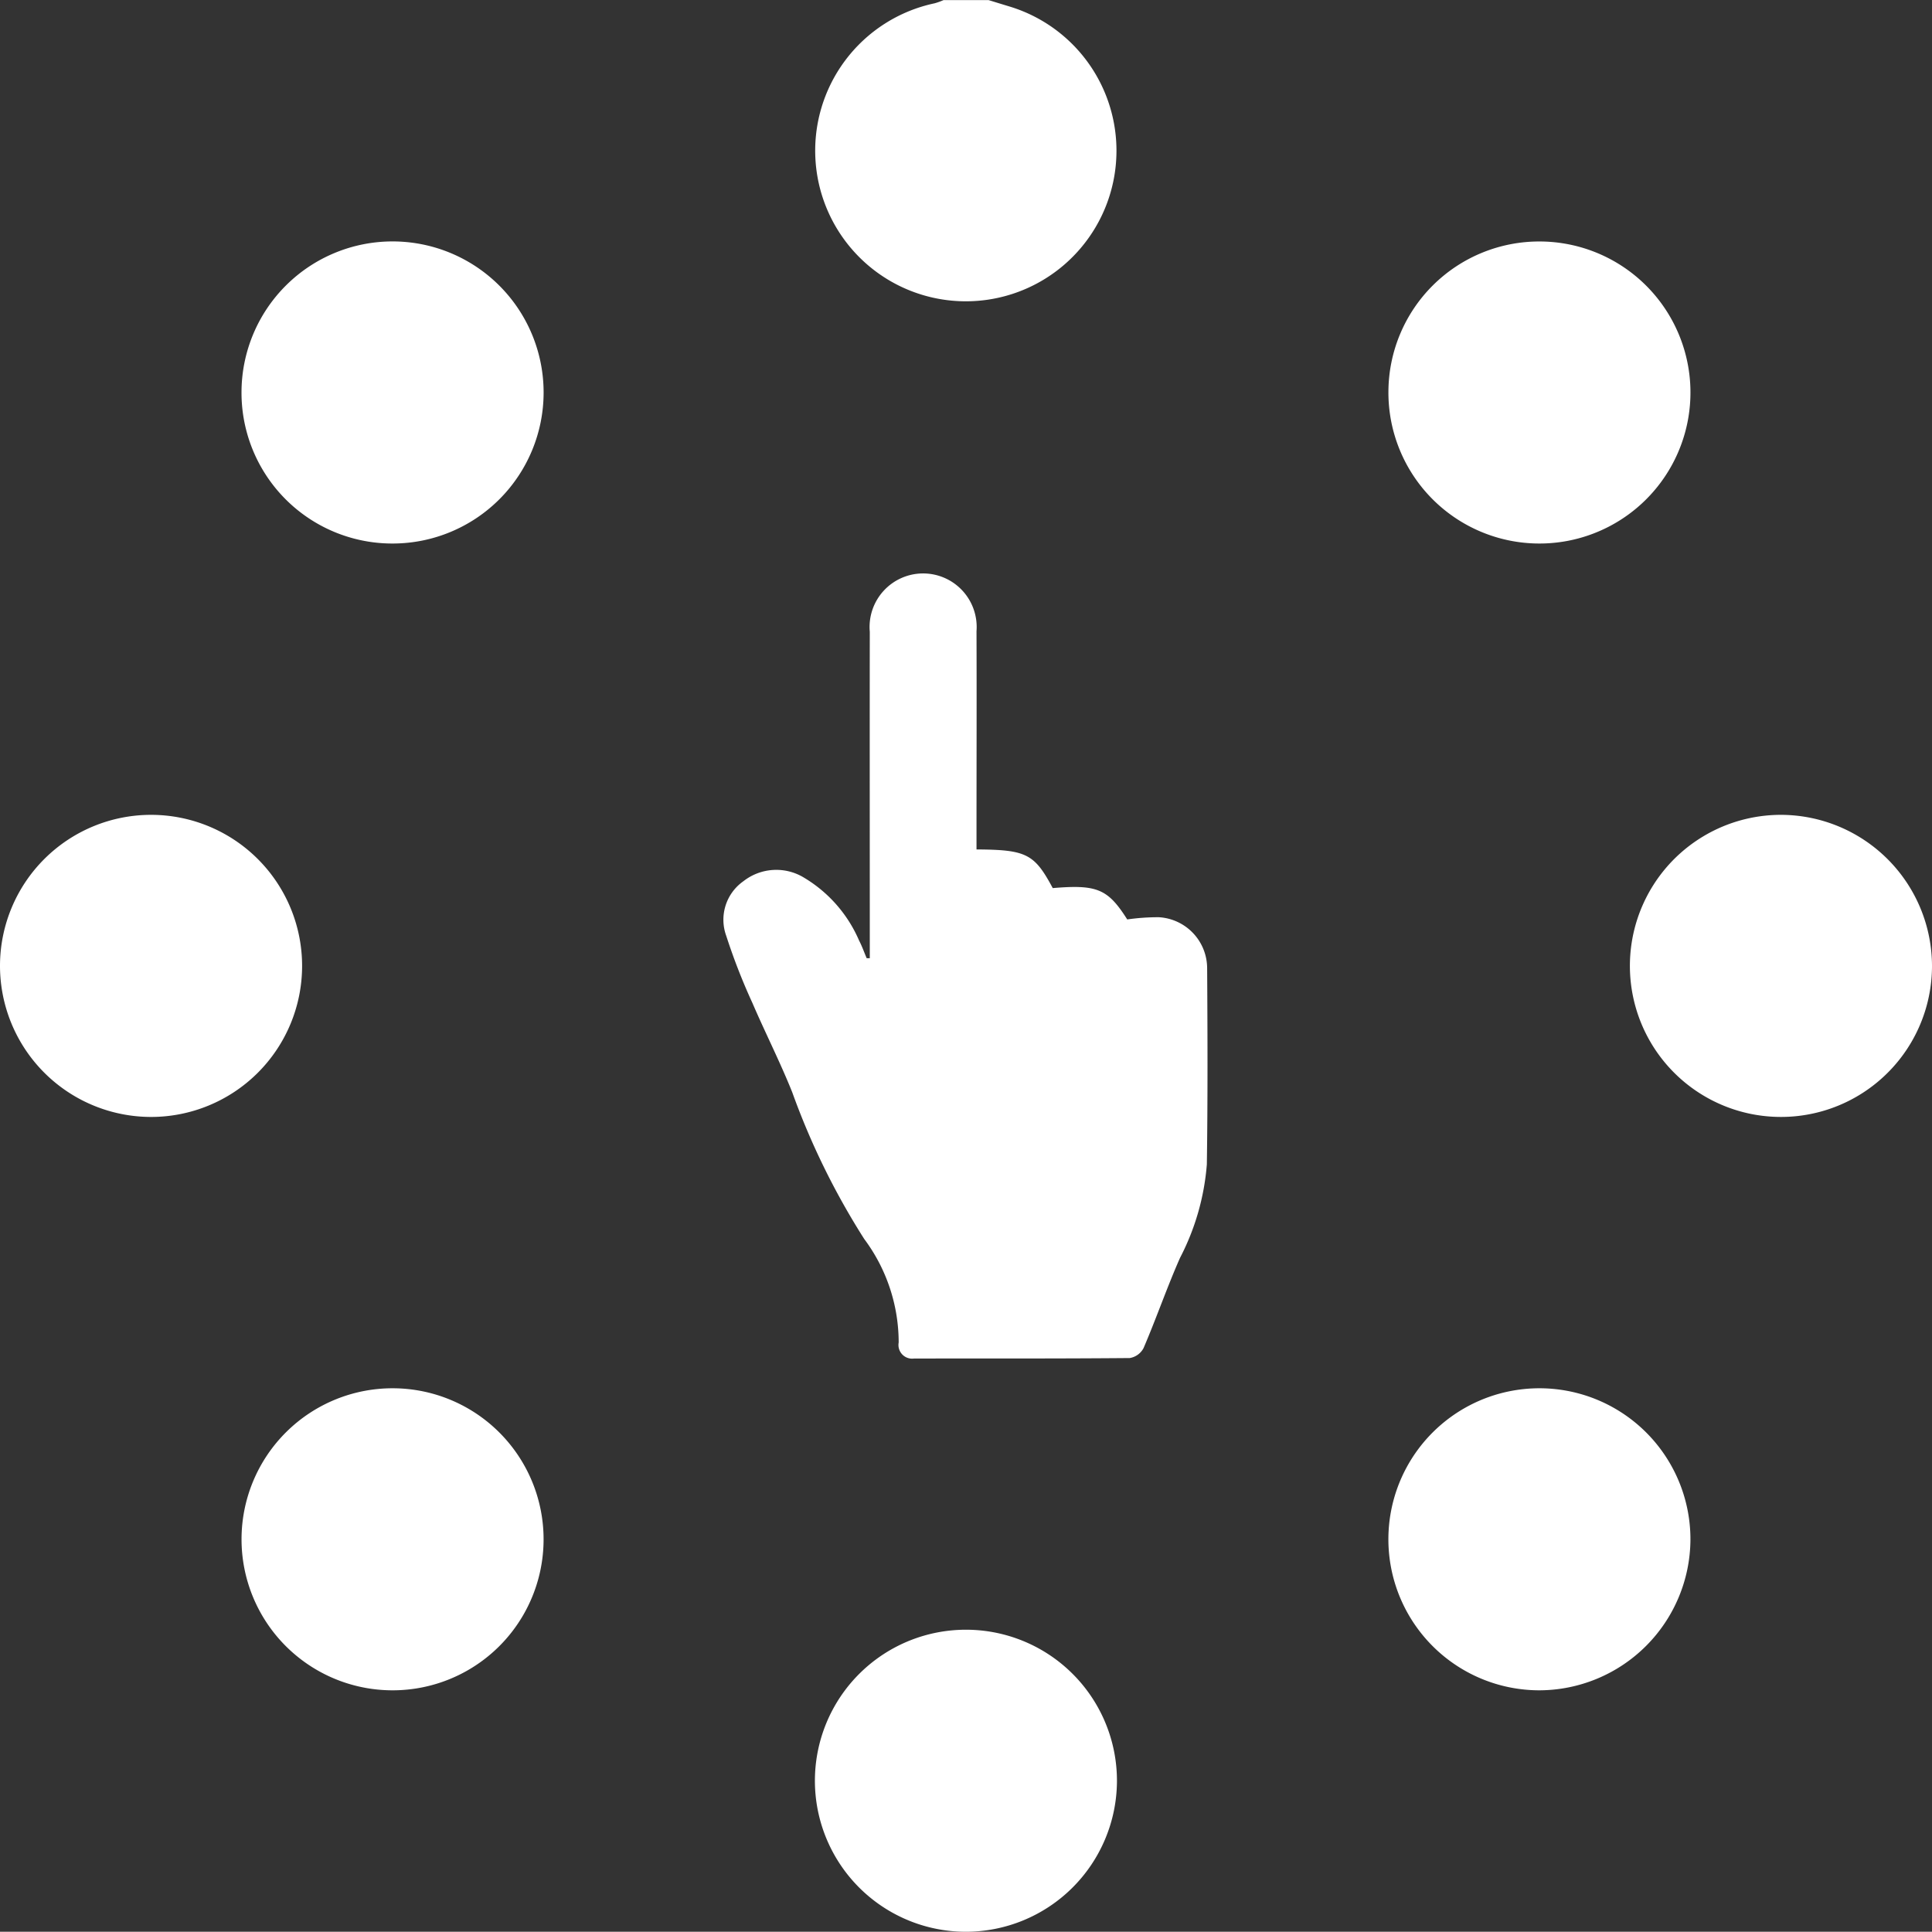
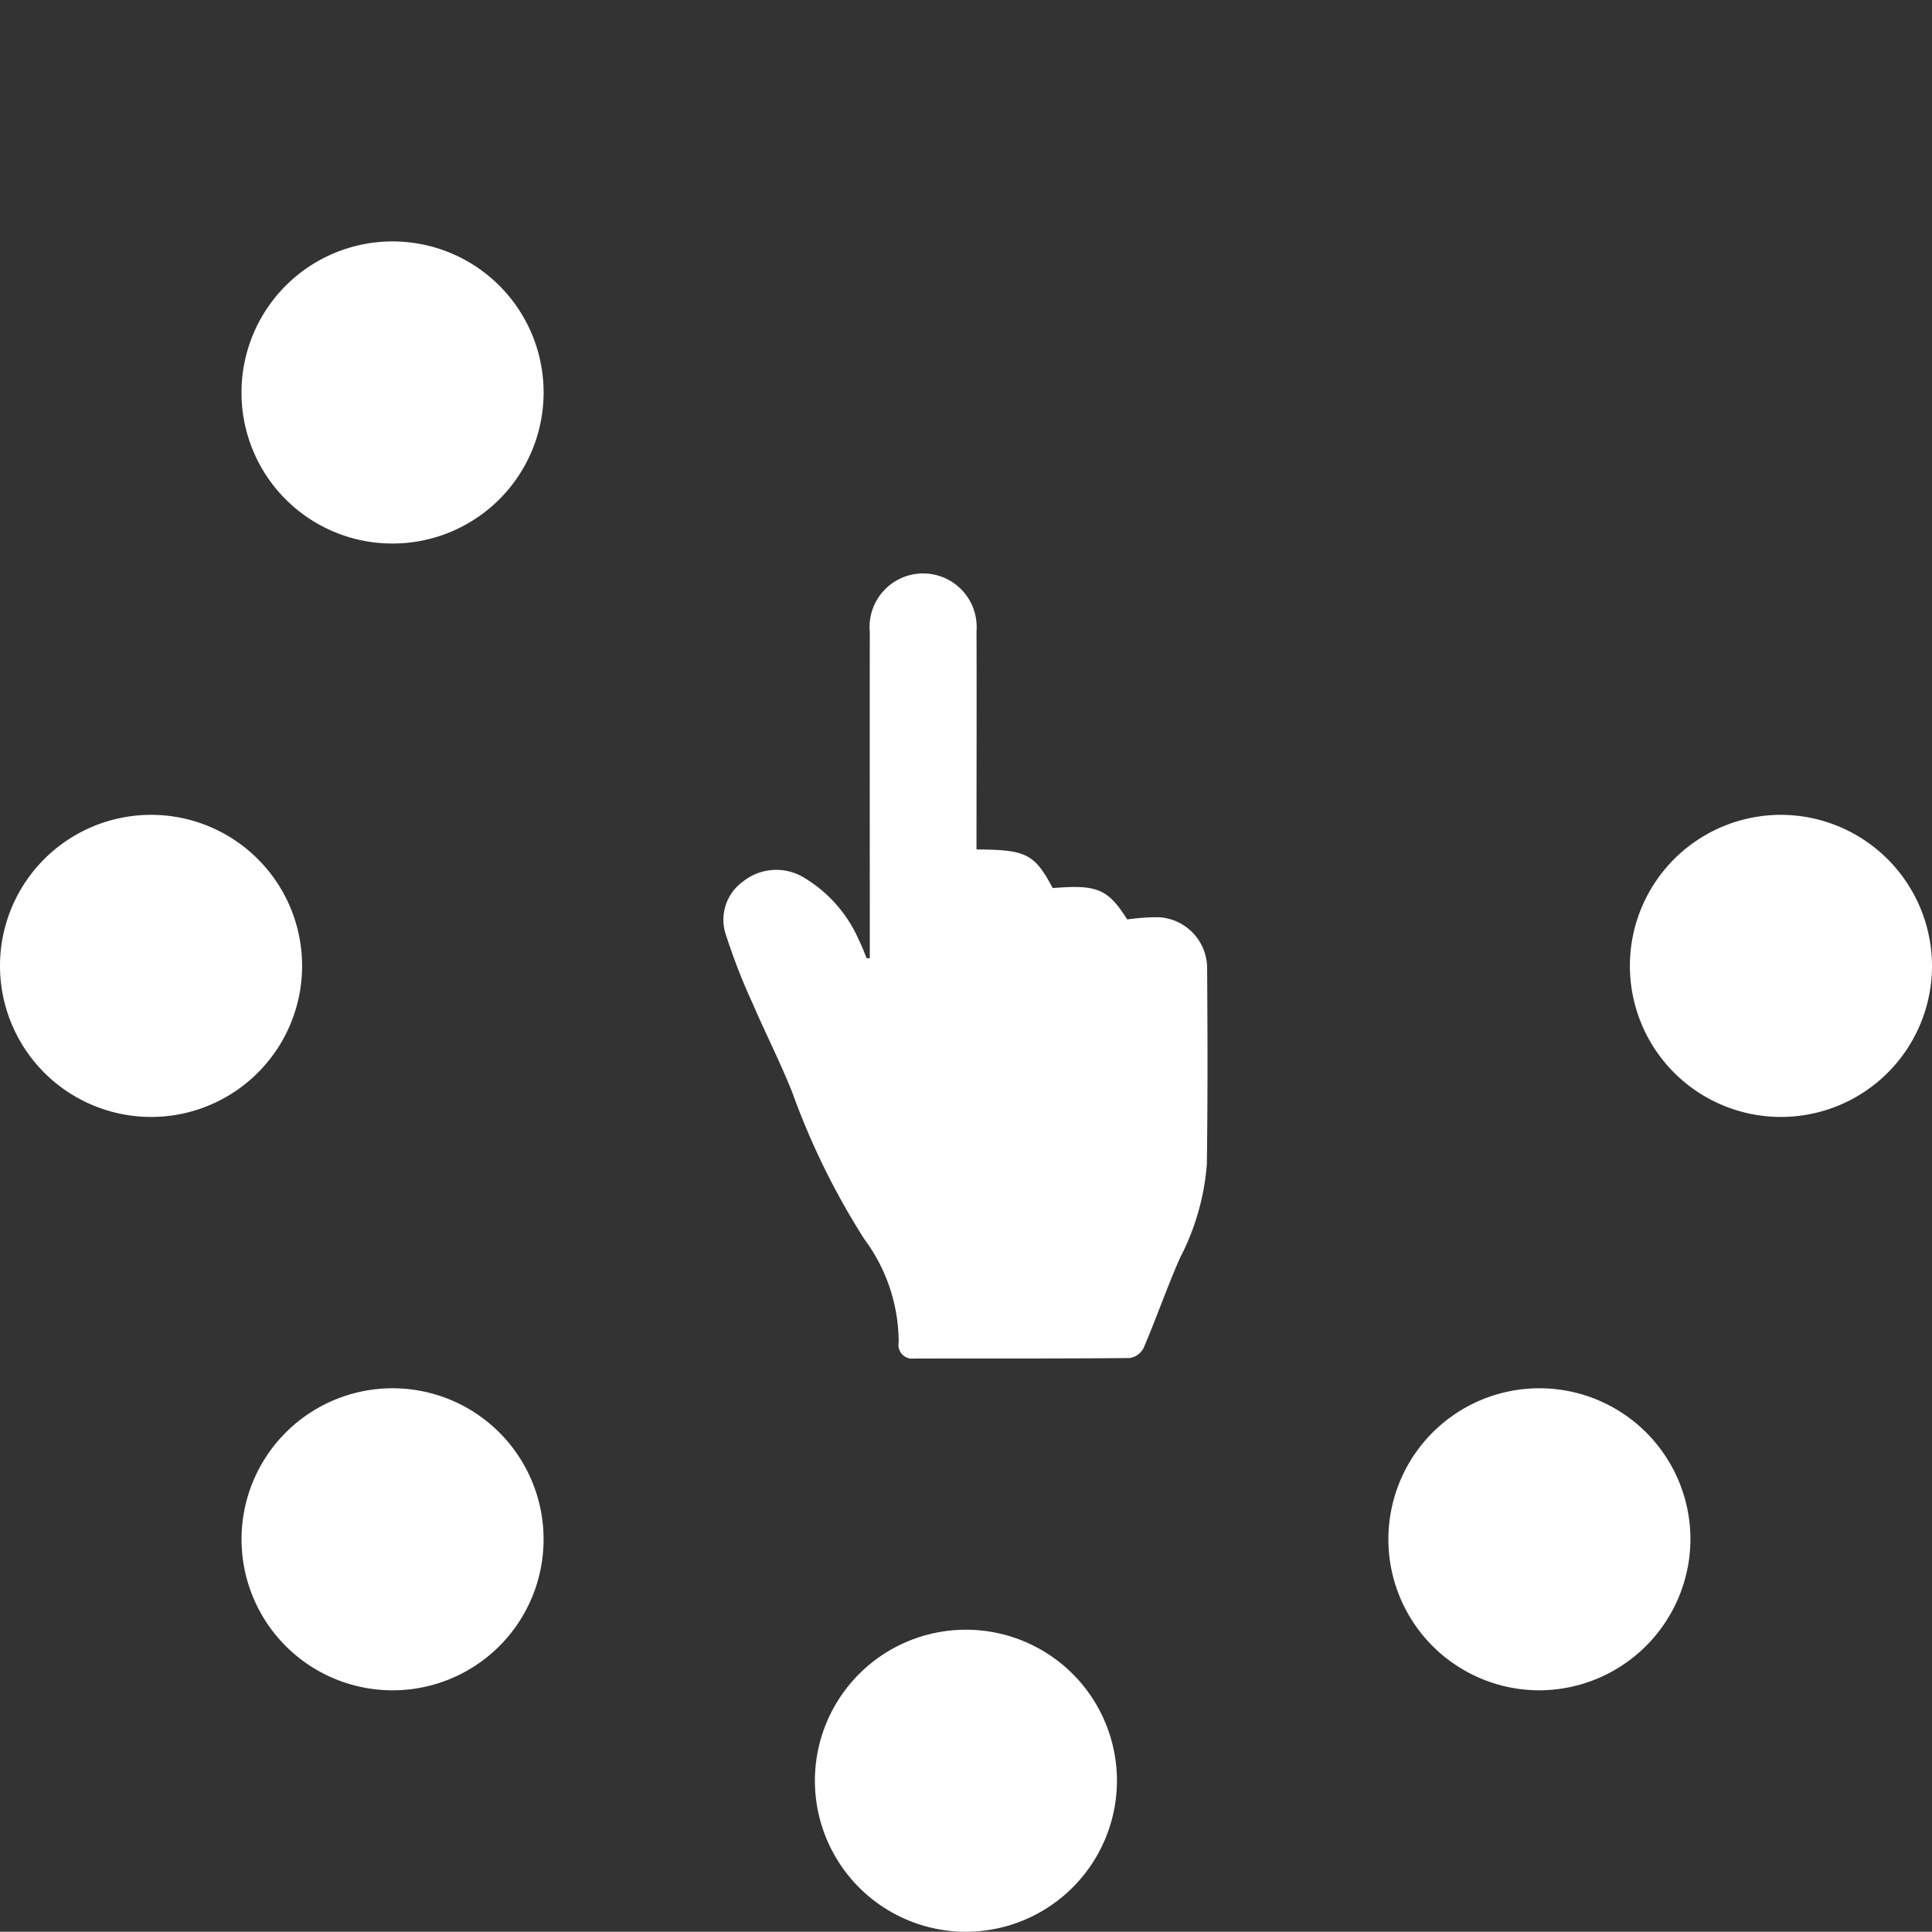
<svg xmlns="http://www.w3.org/2000/svg" width="65.333" height="65.325" viewBox="0 0 65.333 65.325">
  <rect x="0" y="0" width="65.333" height="65.325" fill="#333333" stroke="none" />
  <defs>
    <style>.a{fill:#fff;}</style>
  </defs>
  <g transform="translate(-483.848 -1570.797)">
-     <path class="a" d="M517.277,1570.8c.239.073.477.147.716.219a5.094,5.094,0,1,1-2.537-.111,2.3,2.3,0,0,0,.3-.108Z" />
    <path class="a" d="M513.261,1603.2v-.808c0-3.409-.005-6.818,0-10.228a1.811,1.811,0,1,1,3.609-.023c.008,2.249,0,4.5,0,6.746v.635c1.689.009,1.957.149,2.578,1.307,1.5-.126,1.863.026,2.519,1.06a7.383,7.383,0,0,1,1.065-.075,1.732,1.732,0,0,1,1.637,1.719c.014,2.212.022,4.425-.01,6.637a8.238,8.238,0,0,1-.907,3.163c-.442,1-.8,2.043-1.234,3.053a.646.646,0,0,1-.467.335c-2.431.021-4.861.014-7.291.016a.463.463,0,0,1-.522-.542,5.858,5.858,0,0,0-1.165-3.5,24.94,24.94,0,0,1-2.435-4.963c-.41-1.022-.911-2.008-1.347-3.02a20.751,20.751,0,0,1-.884-2.268,1.591,1.591,0,0,1,.581-1.848,1.8,1.8,0,0,1,2.047-.121,4.589,4.589,0,0,1,1.867,2.134c.1.192.17.394.254.592Z" />
    <path class="a" d="M549.181,1603.464a5.108,5.108,0,1,1-5.073-5.112A5.12,5.12,0,0,1,549.181,1603.464Z" />
    <path class="a" d="M516.5,1636.122a5.107,5.107,0,1,1,5.119-5.067A5.115,5.115,0,0,1,516.5,1636.122Z" />
    <path class="a" d="M483.848,1603.433a5.108,5.108,0,1,1,5.1,5.135A5.112,5.112,0,0,1,483.848,1603.433Z" />
    <path class="a" d="M535.9,1627.957a5.107,5.107,0,1,1,5.112-5.07A5.124,5.124,0,0,1,535.9,1627.957Z" />
-     <path class="a" d="M535.909,1578.963a5.107,5.107,0,1,1-5.11,5.075A5.1,5.1,0,0,1,535.909,1578.963Z" />
    <path class="a" d="M497.091,1627.957a5.107,5.107,0,1,1,5.139-5.1A5.105,5.105,0,0,1,497.091,1627.957Z" />
    <path class="a" d="M492.015,1584.053a5.108,5.108,0,1,1,5.118,5.124A5.1,5.1,0,0,1,492.015,1584.053Z" />
  </g>
</svg>